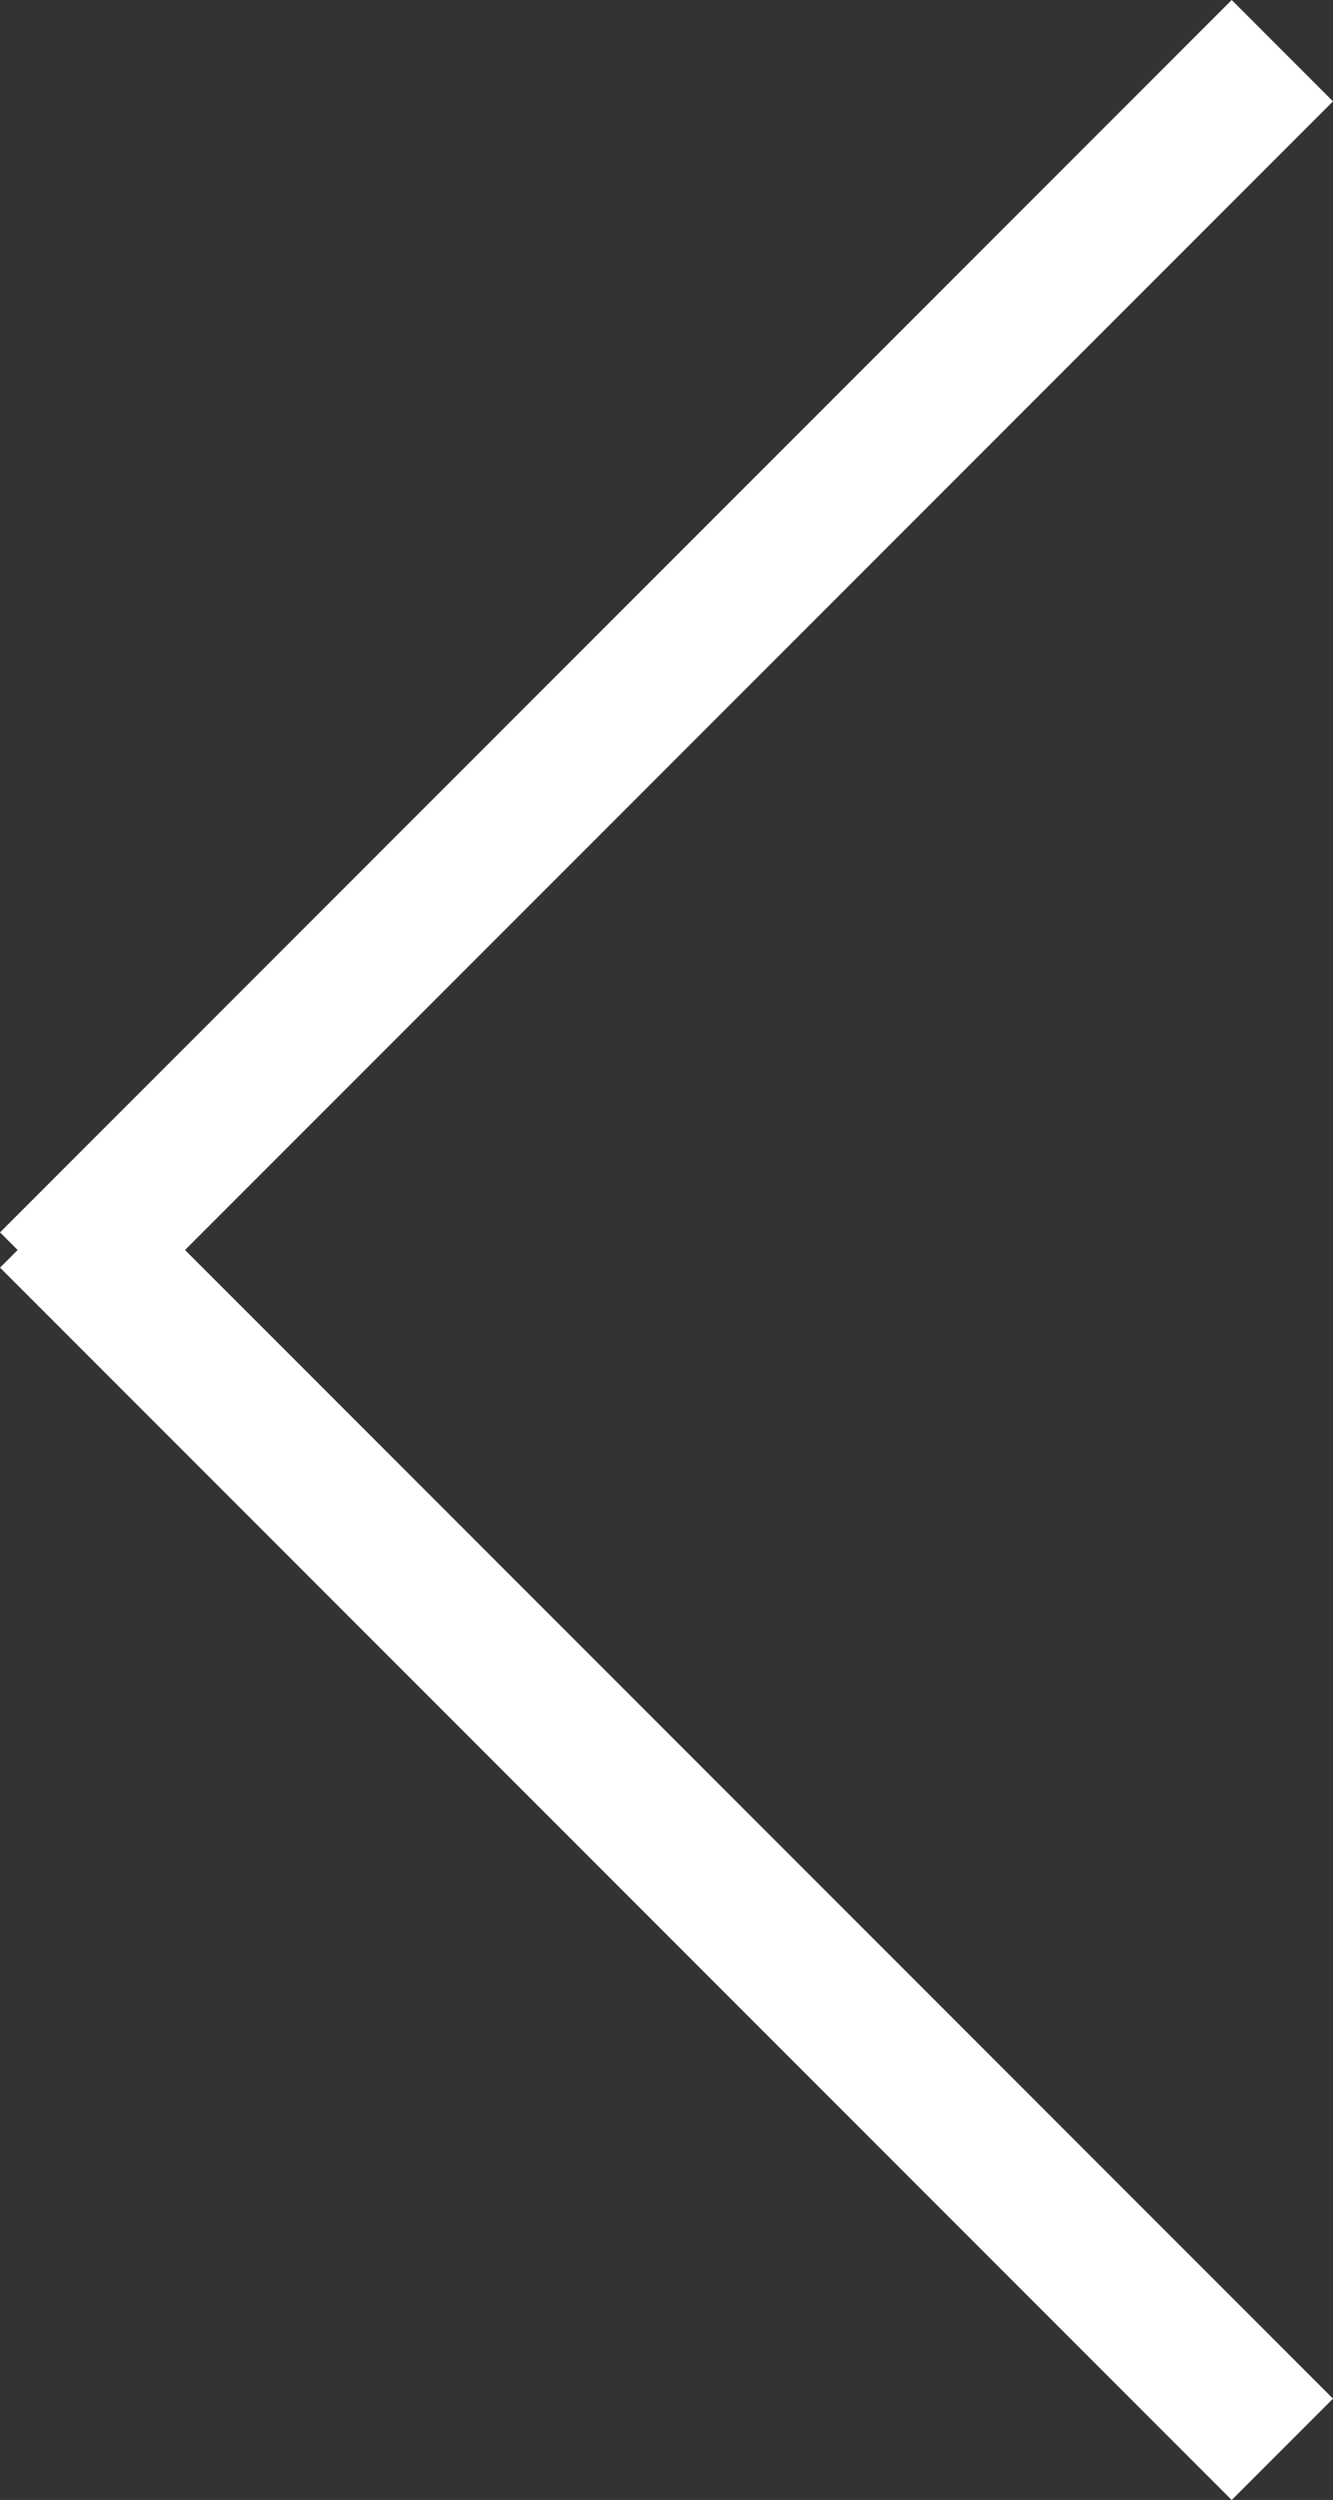
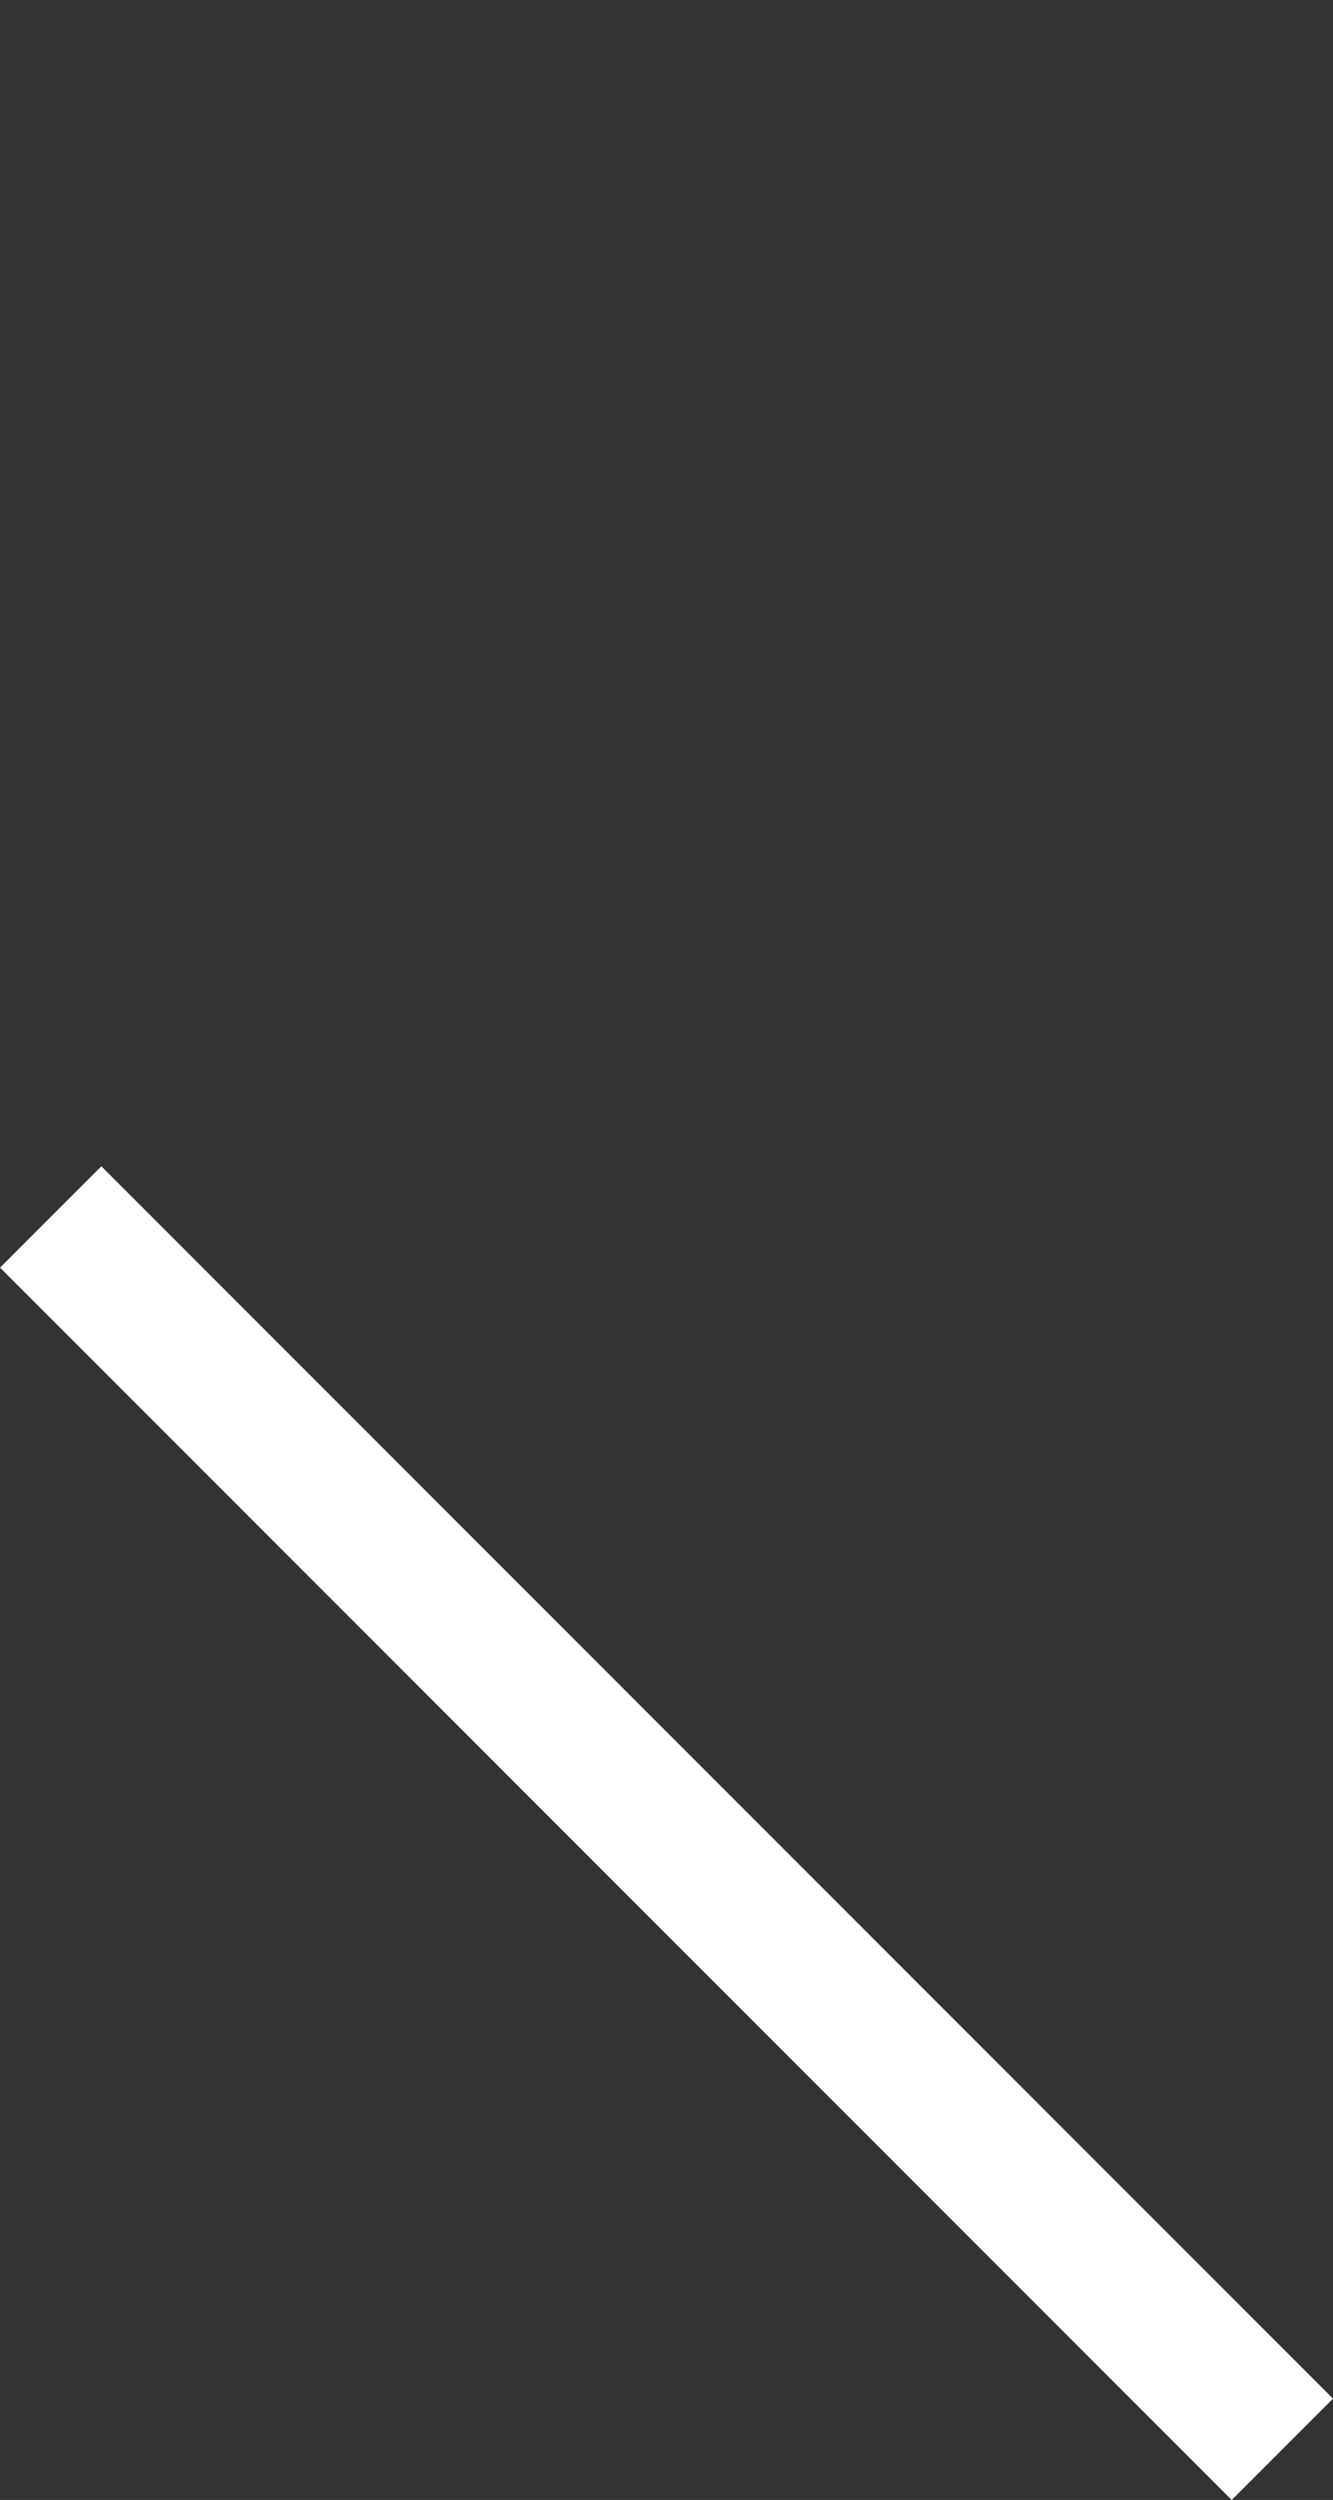
<svg xmlns="http://www.w3.org/2000/svg" width="18.611" height="34.884" viewBox="0 0 18.611 34.884">
  <rect x="0" y="0" width="18.611" height="34.884" fill="#333333" stroke="none" />
  <g id="Group_24" data-name="Group 24" transform="translate(270.93 -332.222) rotate(45)">
-     <line id="Line_27" data-name="Line 27" y2="24.319" transform="translate(56.5 414.333)" fill="none" stroke="#fff" stroke-width="2" />
    <line id="Line_28" data-name="Line 28" y2="24.319" transform="translate(80.167 438) rotate(90)" fill="none" stroke="#fff" stroke-width="2" />
  </g>
</svg>